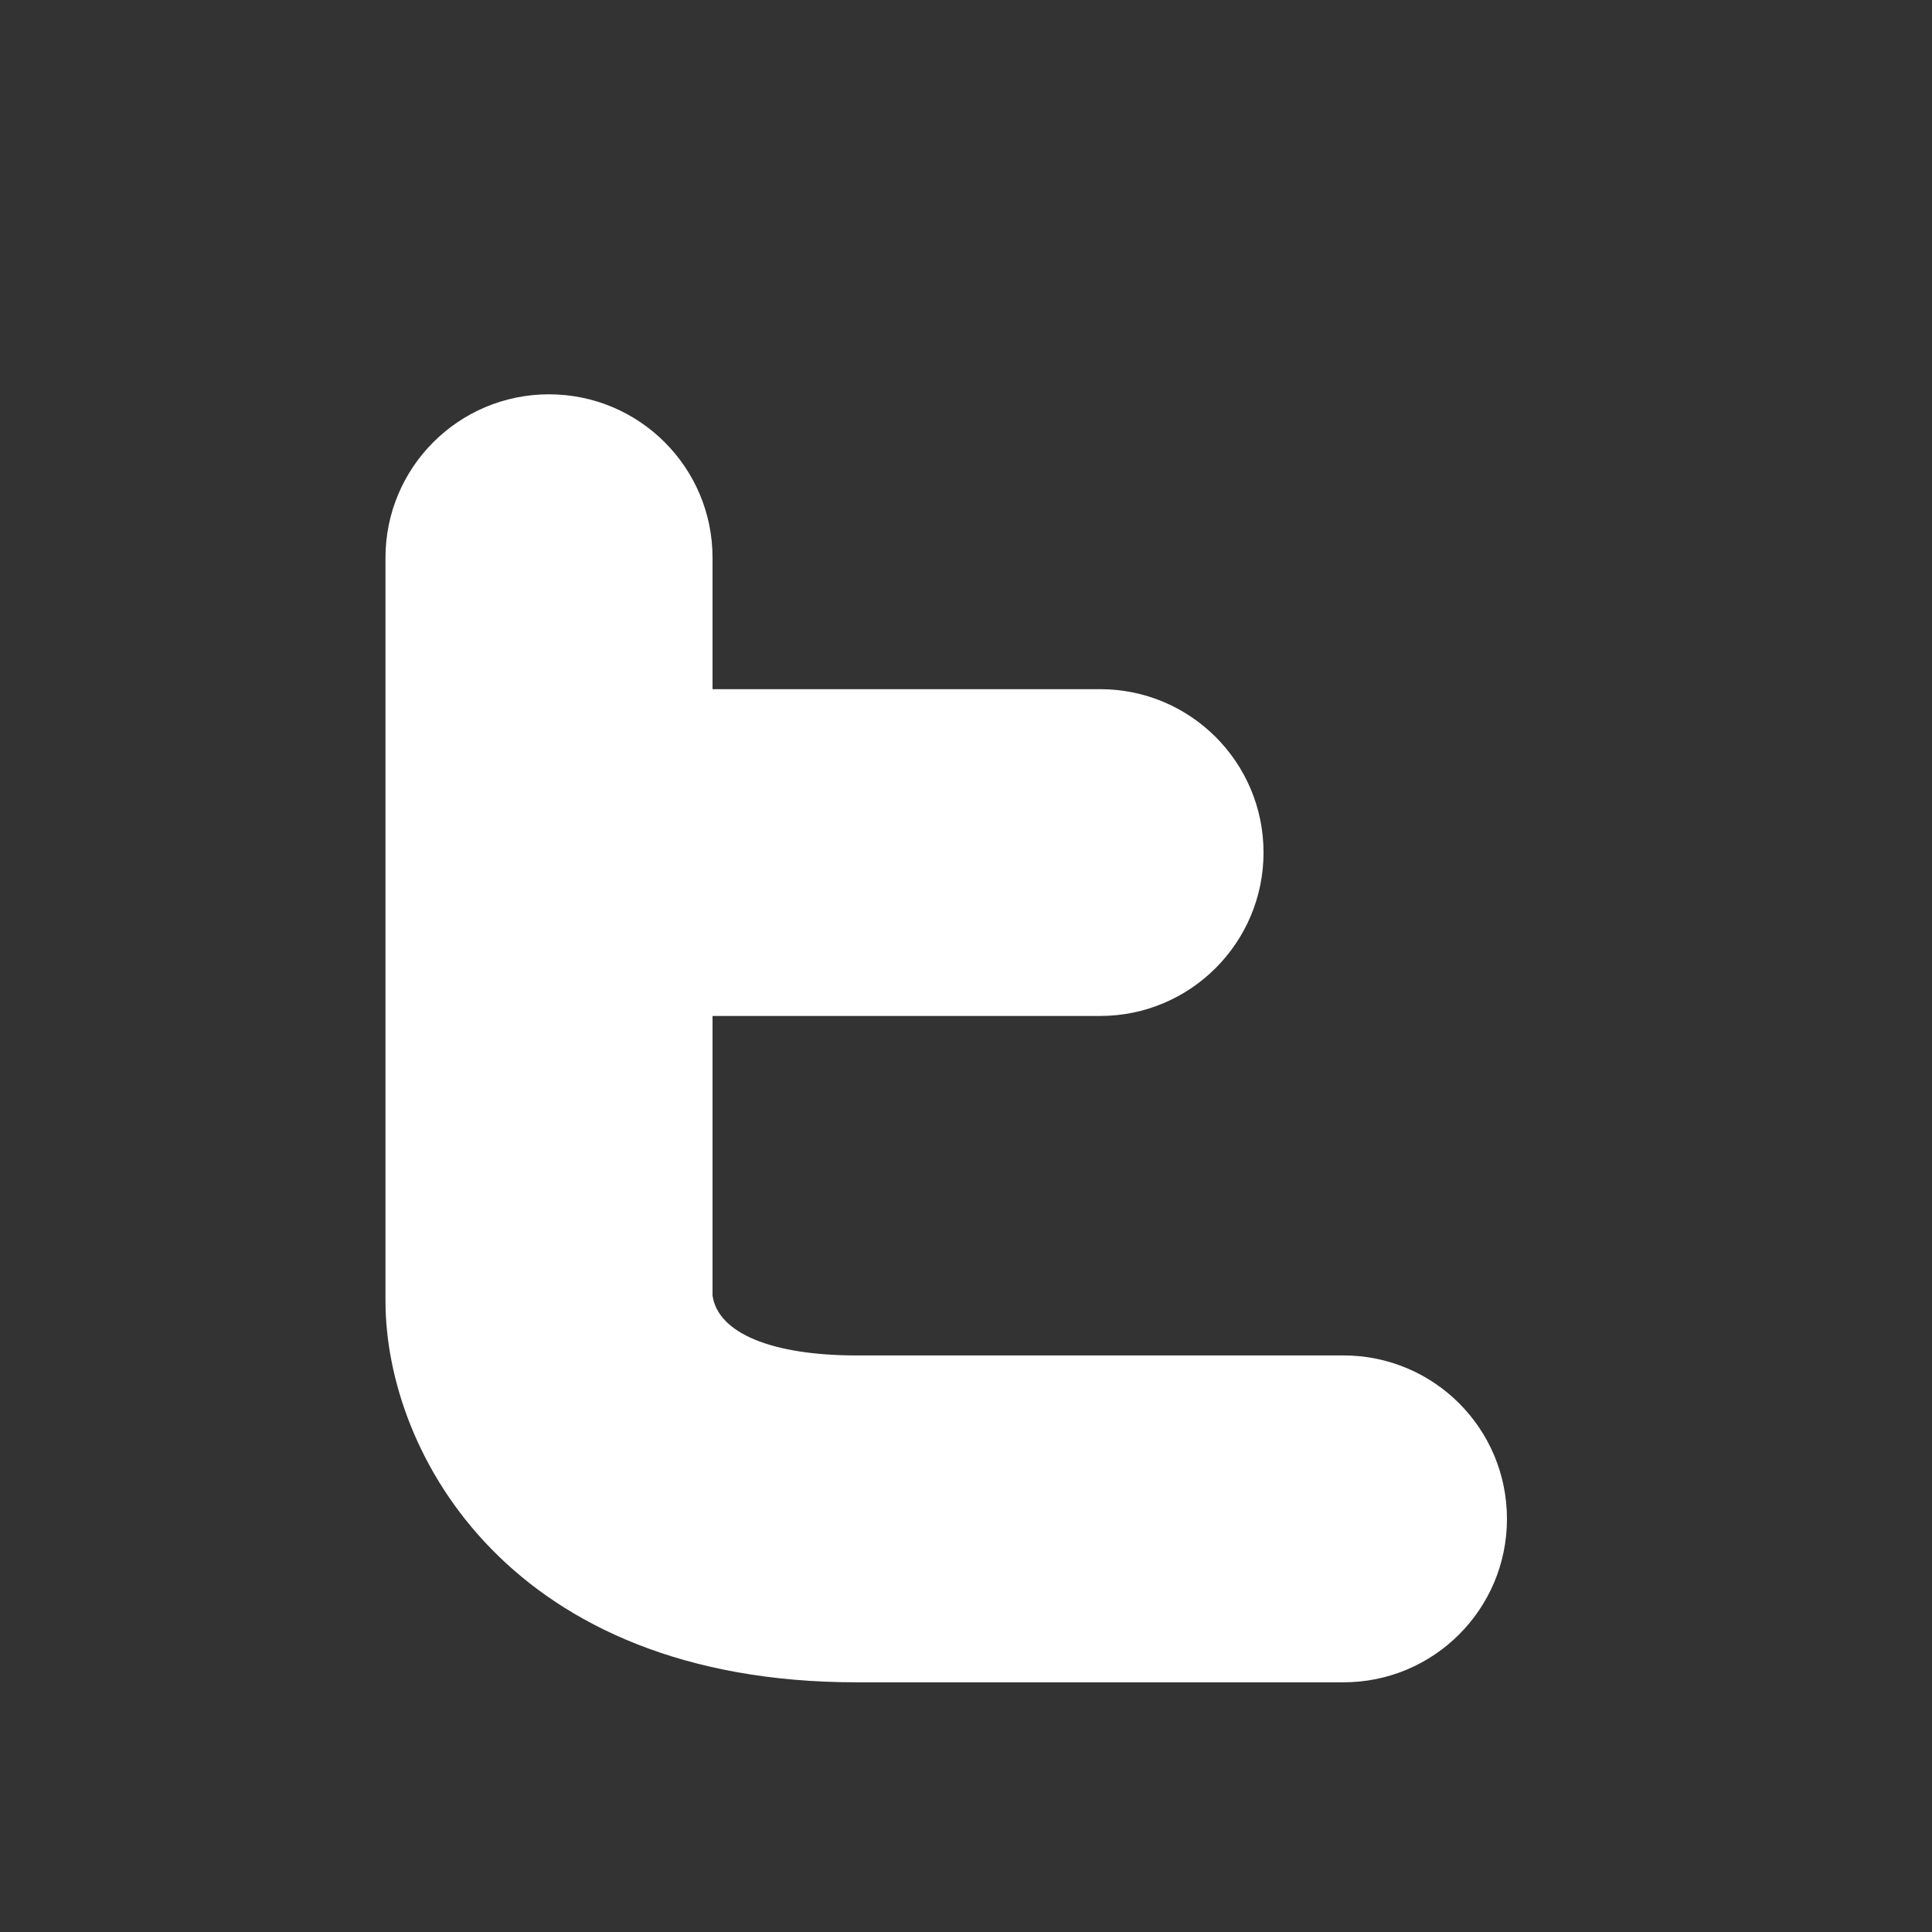
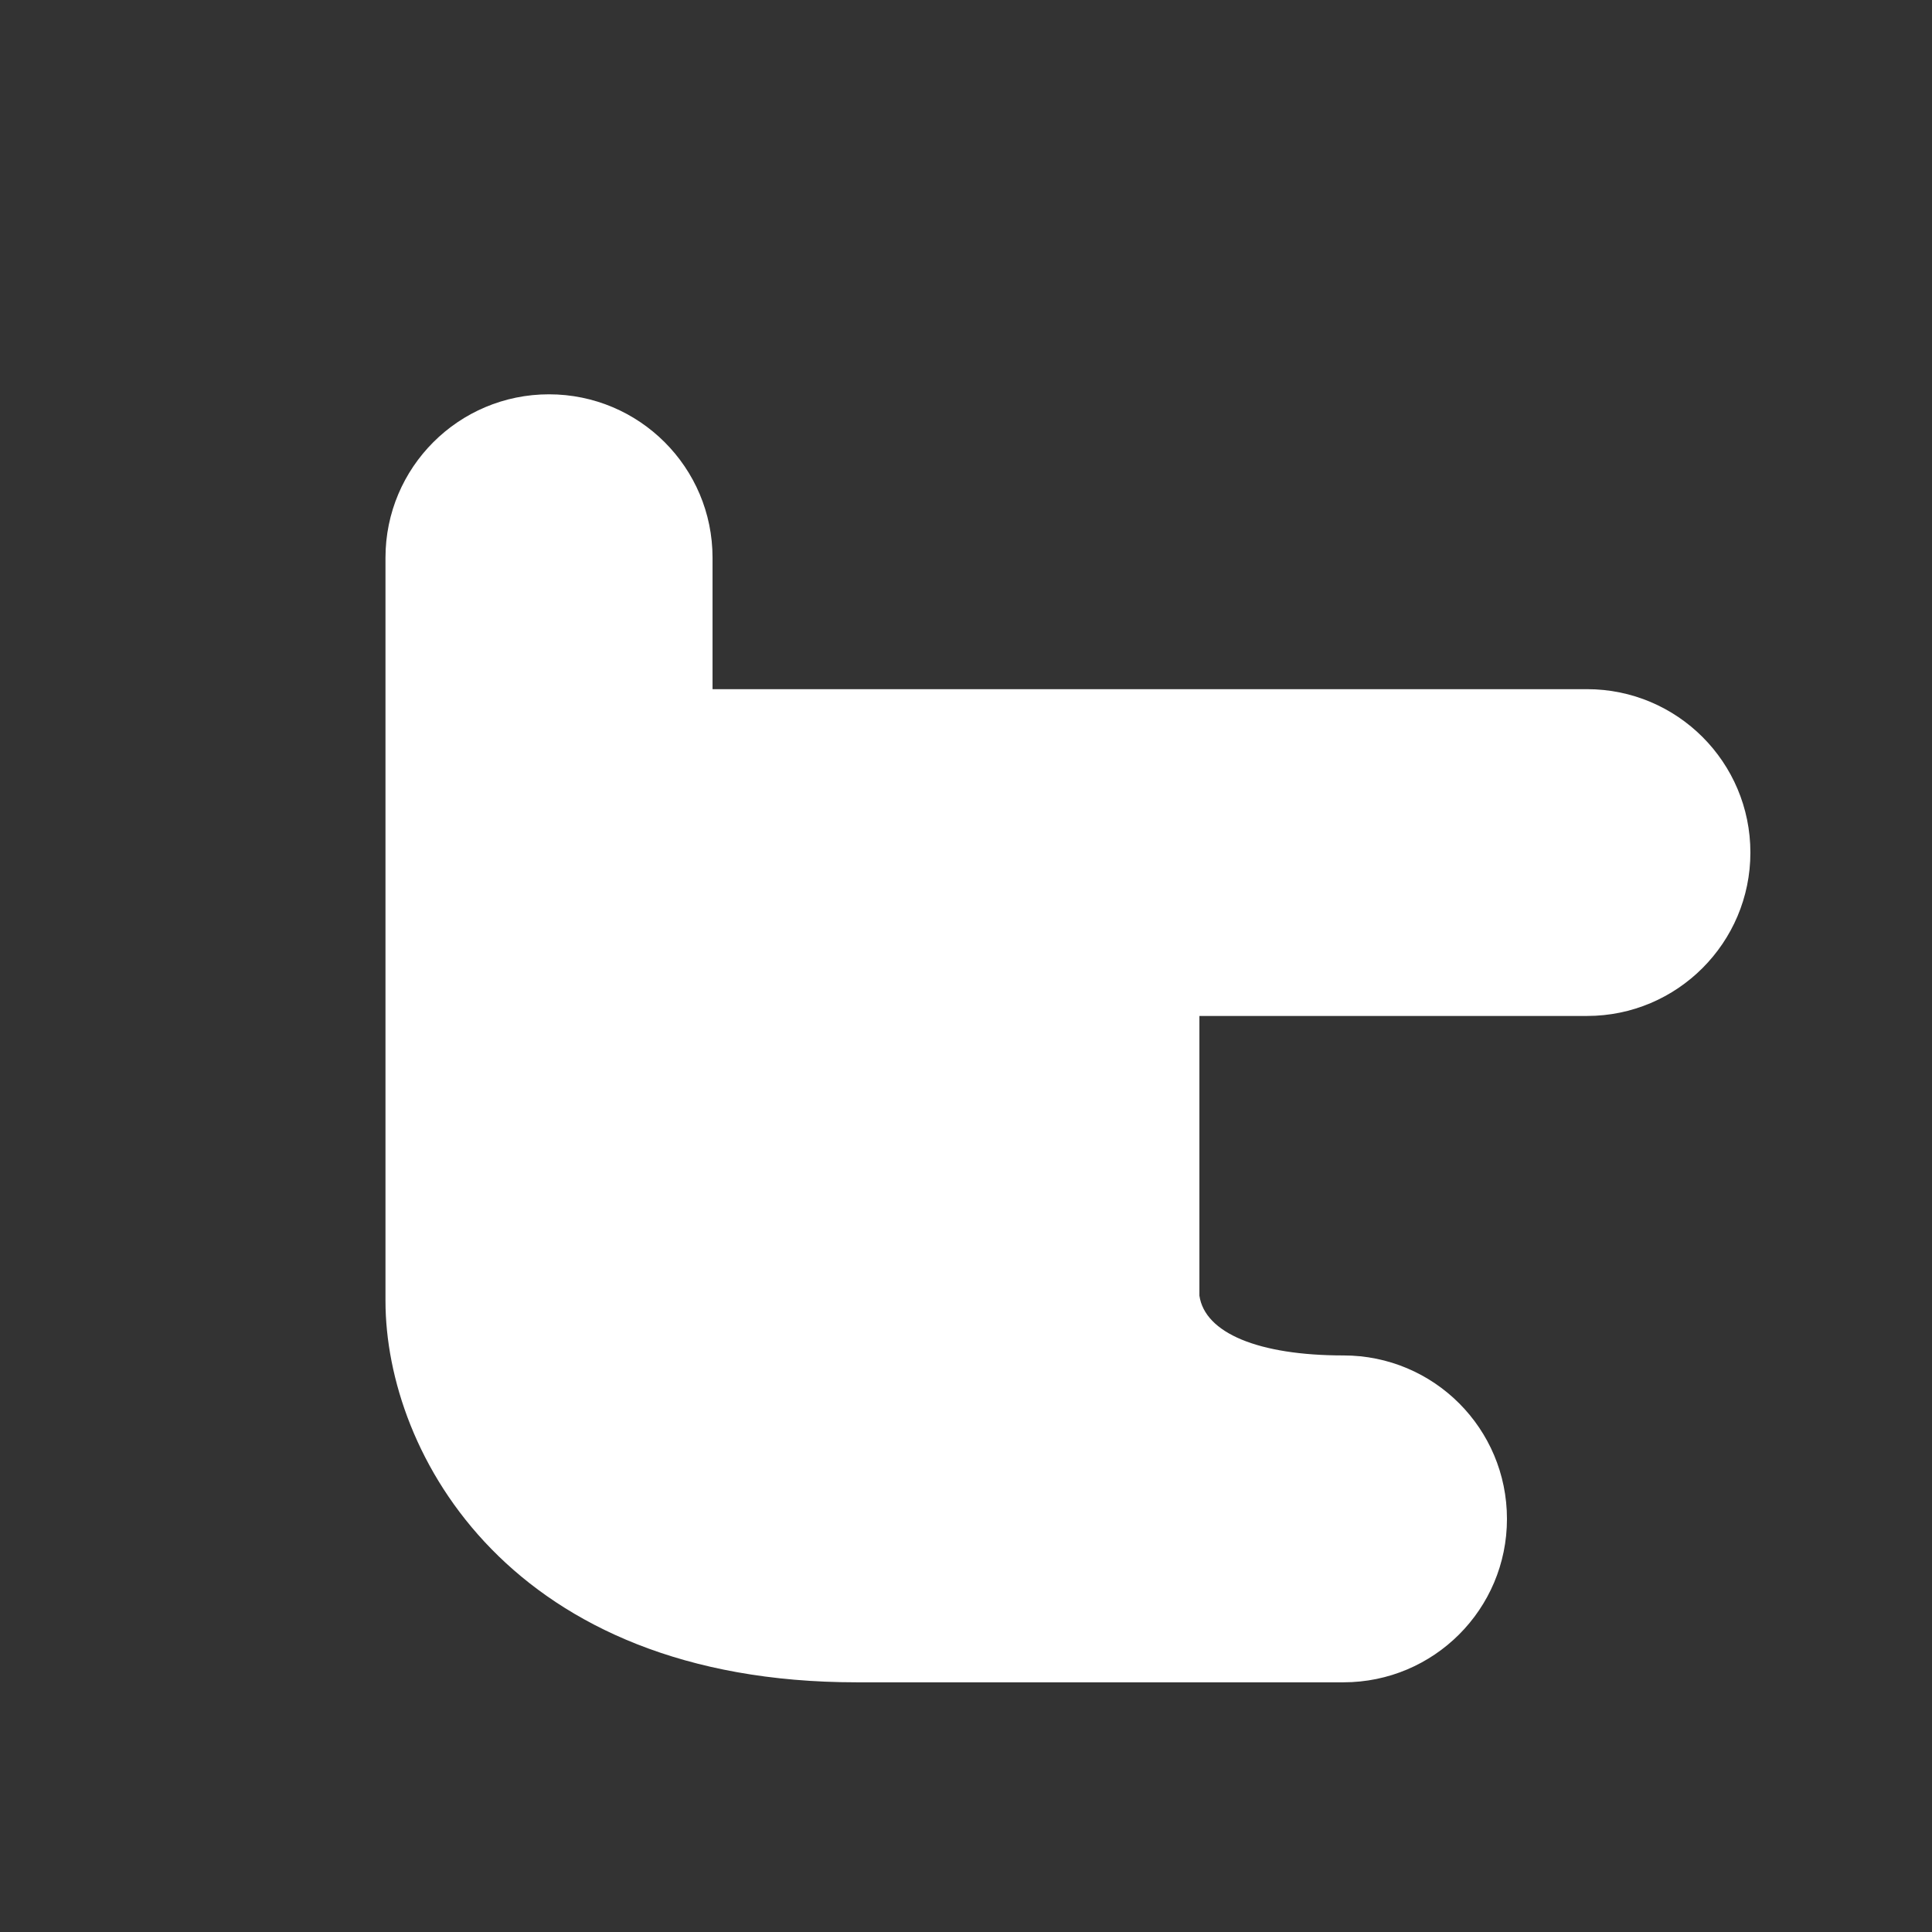
<svg xmlns="http://www.w3.org/2000/svg" version="1.1" x="0px" y="0px" width="21px" height="21px" viewBox="-4.19 -4.286 21 21" enable-background="new -4.19 -4.286 21 21" xml:space="preserve">
  <rect x="-4.19" y="-4.286" width="21" height="21" fill="#333333" stroke="none" />
  <defs>
</defs>
-   <path fill="#FFFFFF" d="M10.413,10.447H5.121c-0.924,0-1.507-0.243-1.566-0.65v-3.04h4.214c0.979,0,1.775-0.796,1.775-1.776  c0-0.982-0.796-1.776-1.775-1.776H3.555V1.776C3.555,0.795,2.759,0,1.777,0C0.795,0,0,0.795,0,1.776v8.079  C0.001,11.521,1.365,14,5.121,14h5.292c0.982,0,1.777-0.795,1.777-1.776C12.19,11.242,11.396,10.447,10.413,10.447z" />
+   <path fill="#FFFFFF" d="M10.413,10.447c-0.924,0-1.507-0.243-1.566-0.65v-3.04h4.214c0.979,0,1.775-0.796,1.775-1.776  c0-0.982-0.796-1.776-1.775-1.776H3.555V1.776C3.555,0.795,2.759,0,1.777,0C0.795,0,0,0.795,0,1.776v8.079  C0.001,11.521,1.365,14,5.121,14h5.292c0.982,0,1.777-0.795,1.777-1.776C12.19,11.242,11.396,10.447,10.413,10.447z" />
</svg>